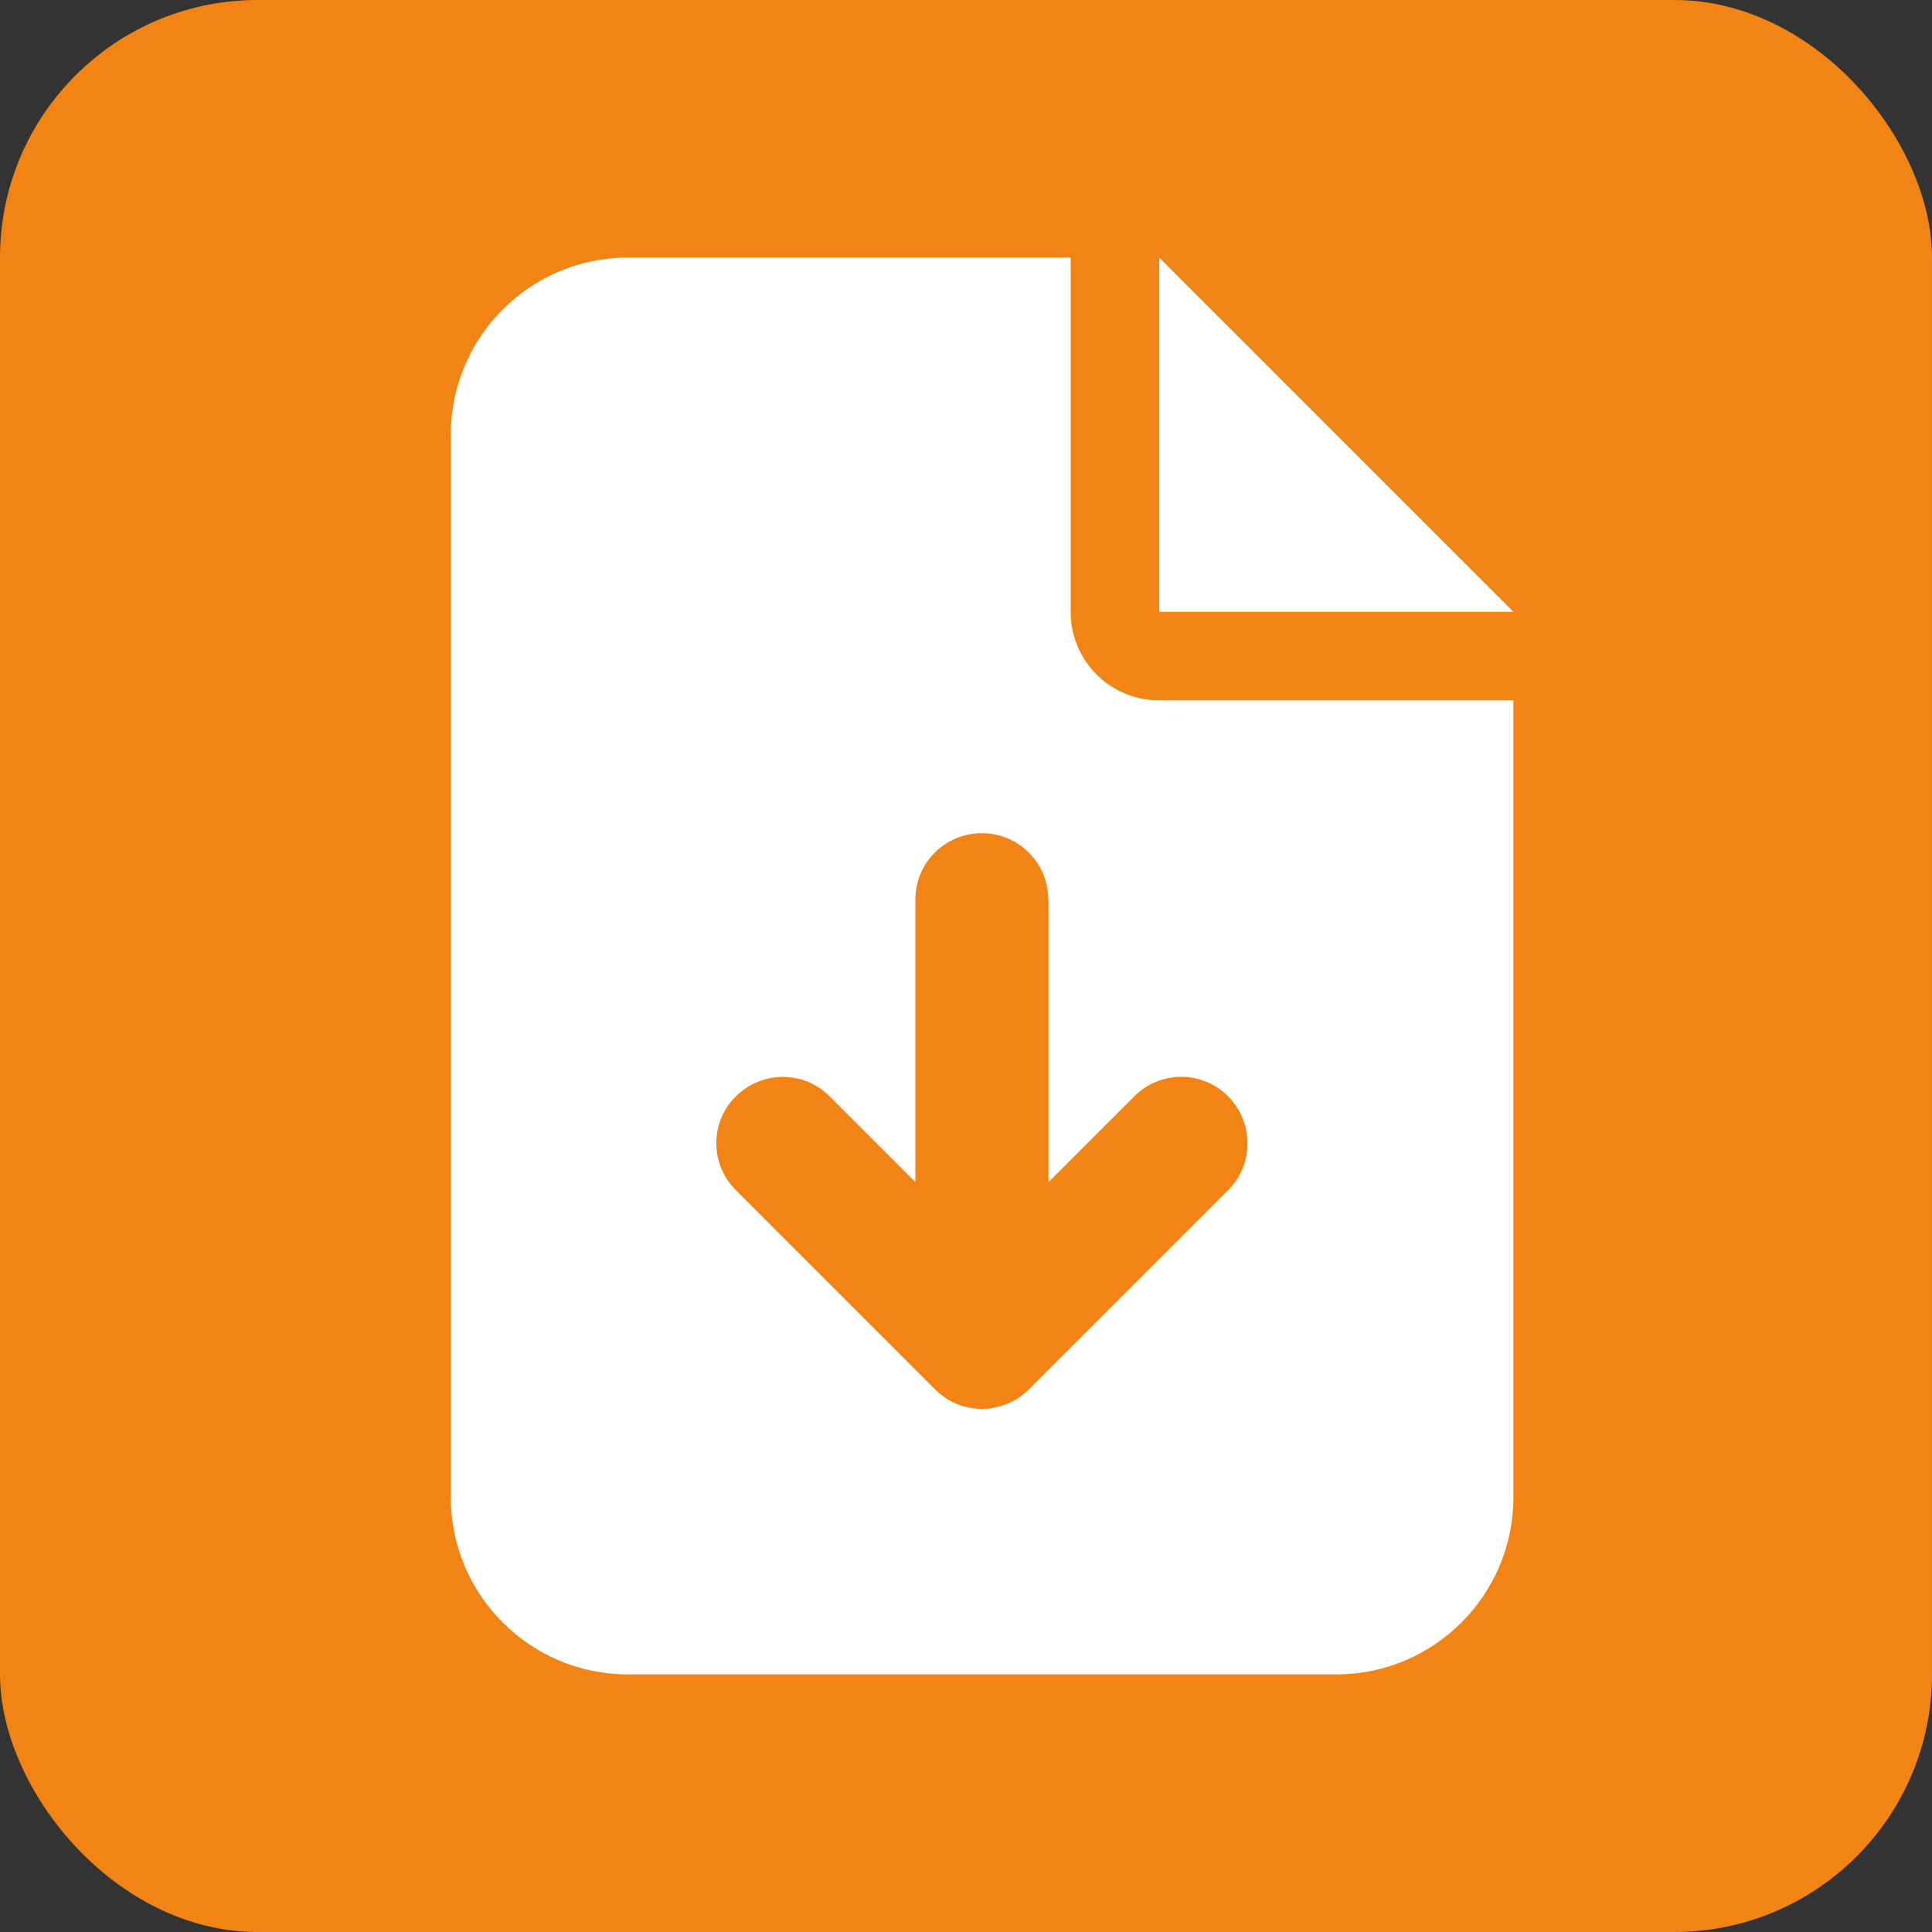
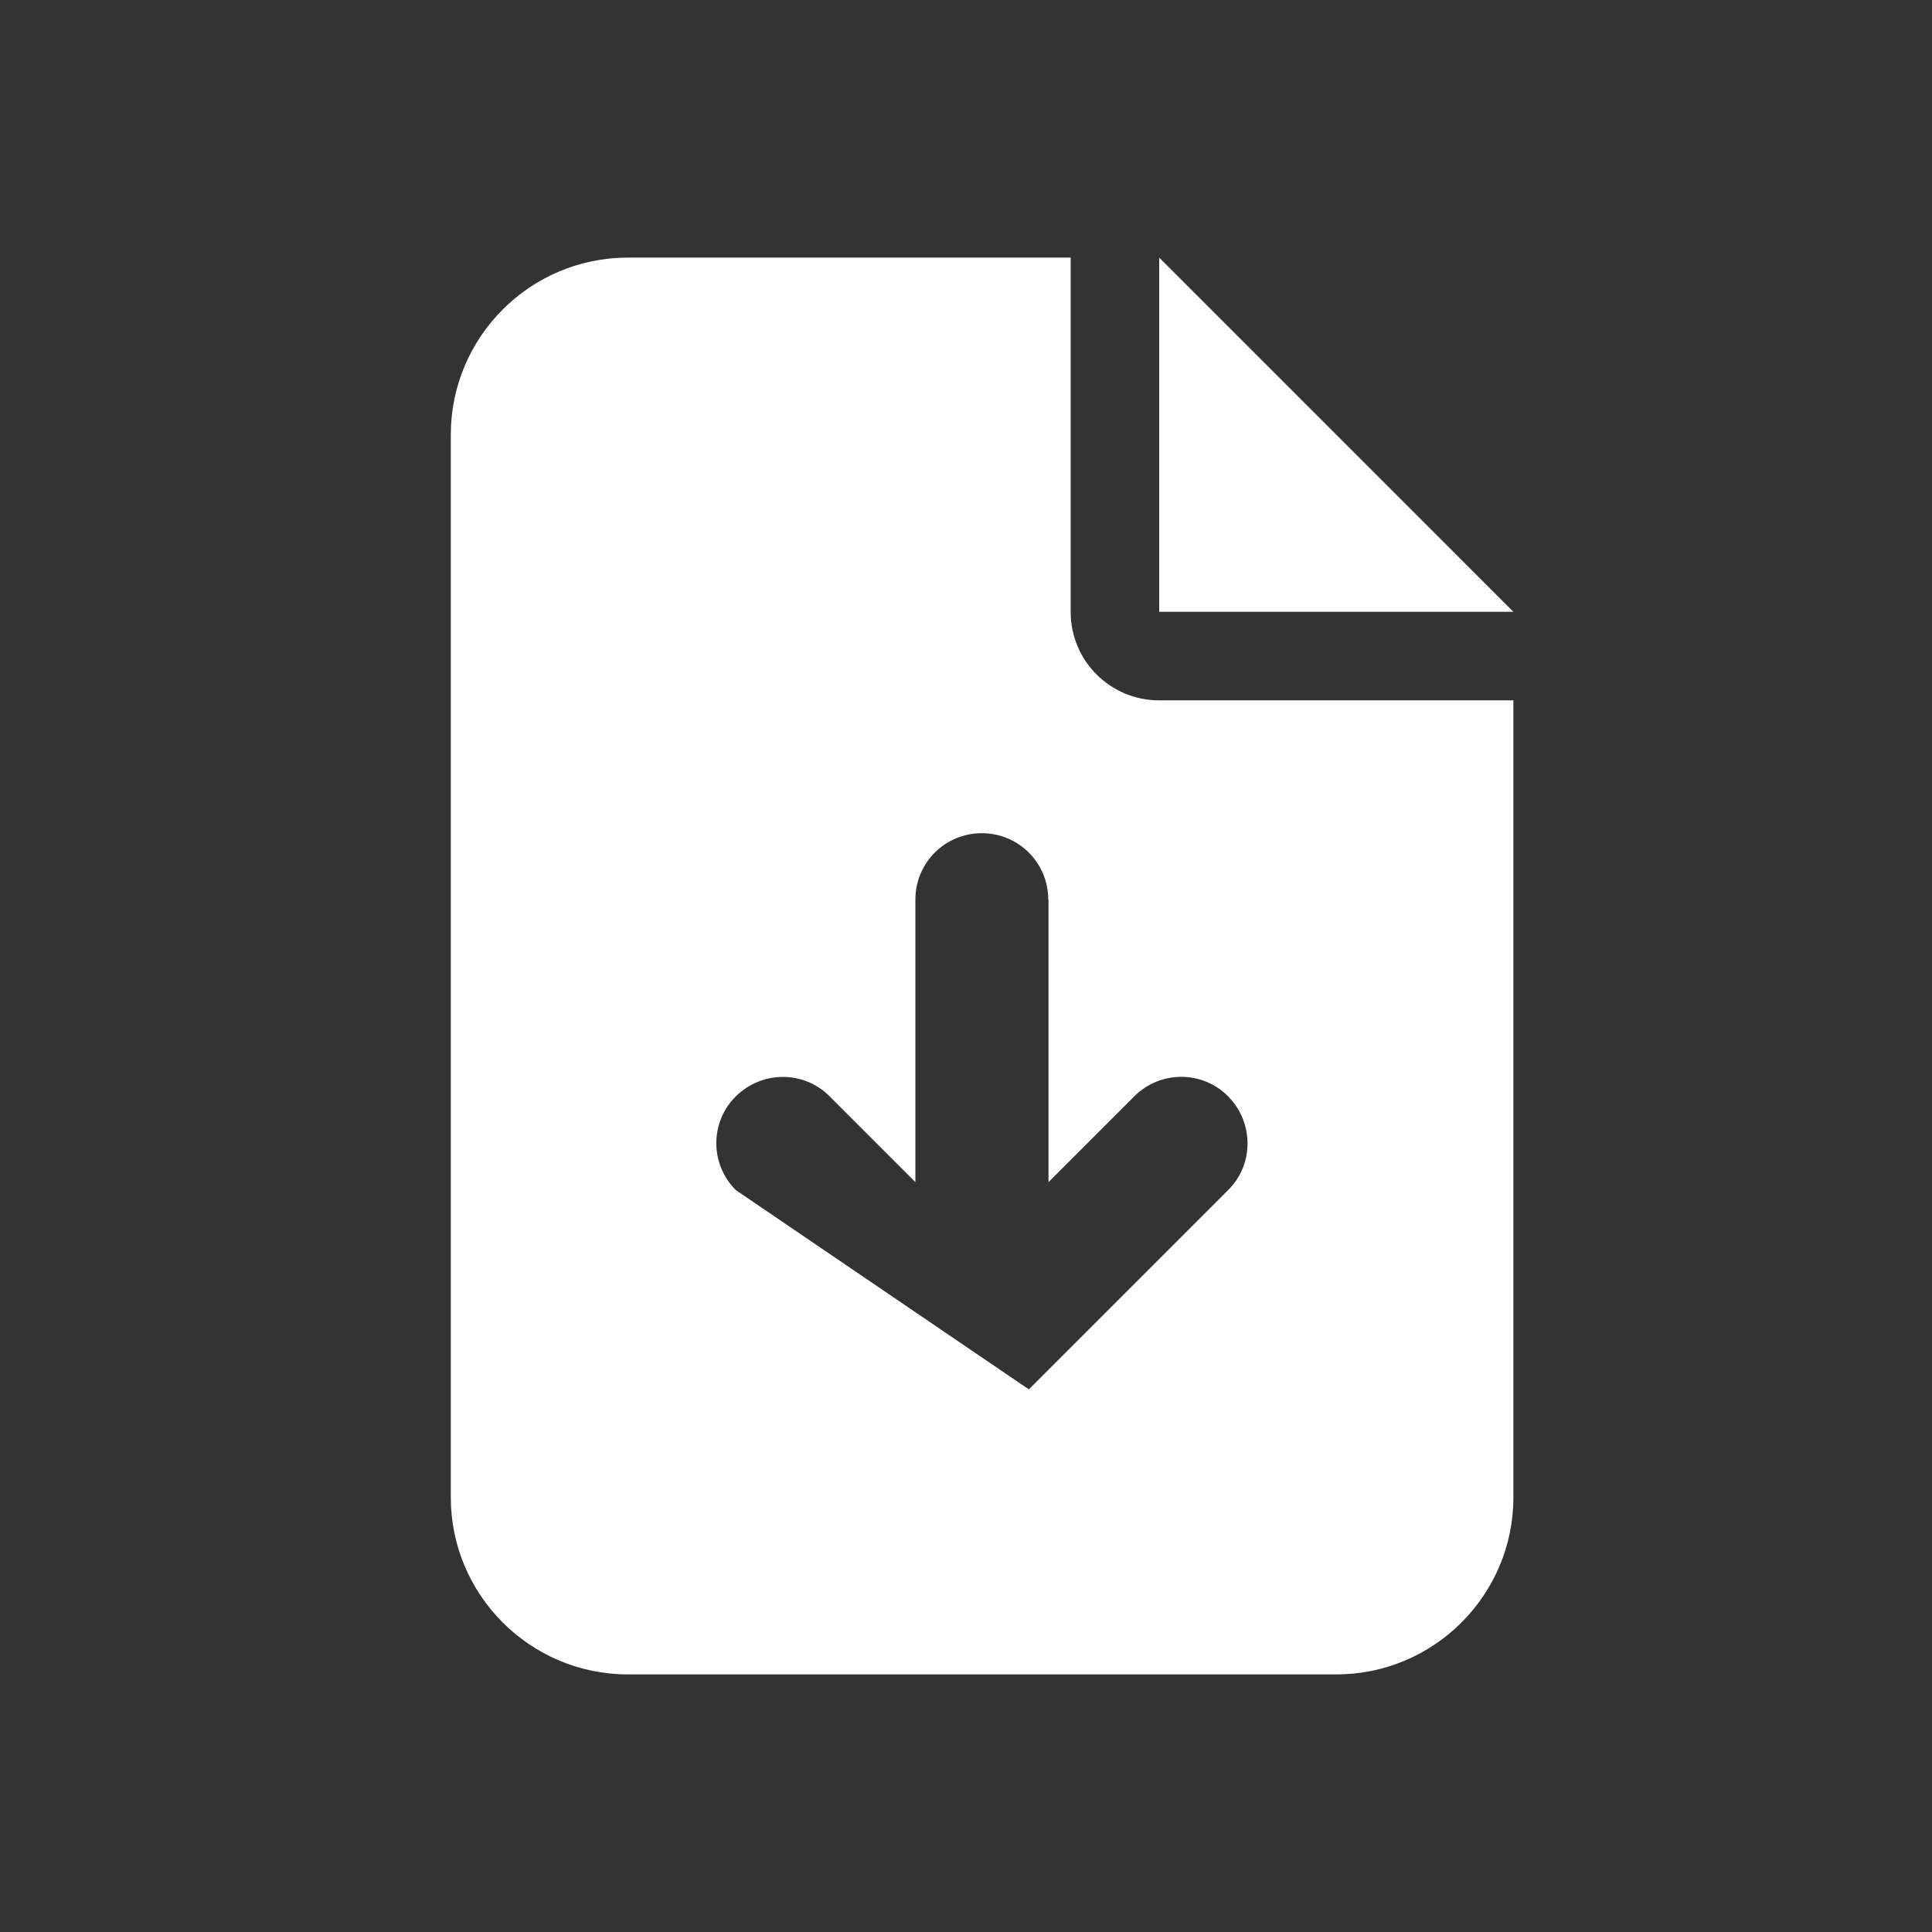
<svg xmlns="http://www.w3.org/2000/svg" width="30" height="30" viewBox="0 0 30 30" fill="none">
  <rect x="0" y="0" width="30" height="30" fill="#333333" stroke="none" />
-   <rect width="30" height="30" rx="4" fill="#F18414" />
-   <path d="M9.75 4C8.233 4 7 5.233 7 6.75V23.25C7 24.767 8.233 26 9.75 26H20.75C22.267 26 23.5 24.767 23.5 23.25V10.875H18C17.239 10.875 16.625 10.261 16.625 9.5V4H9.75ZM18 4V9.5H23.5L18 4ZM16.281 13.969V18.356L17.613 17.024C18.017 16.62 18.67 16.62 19.07 17.024C19.47 17.428 19.474 18.081 19.07 18.48L15.976 21.574C15.572 21.978 14.919 21.978 14.52 21.574L11.426 18.48C11.022 18.077 11.022 17.423 11.426 17.024C11.83 16.624 12.483 16.62 12.882 17.024L14.214 18.356V13.969C14.214 13.397 14.674 12.938 15.246 12.938C15.817 12.938 16.277 13.397 16.277 13.969H16.281Z" fill="white" />
+   <path d="M9.75 4C8.233 4 7 5.233 7 6.75V23.25C7 24.767 8.233 26 9.75 26H20.75C22.267 26 23.5 24.767 23.5 23.25V10.875H18C17.239 10.875 16.625 10.261 16.625 9.5V4H9.75ZM18 4V9.5H23.5L18 4ZM16.281 13.969V18.356L17.613 17.024C18.017 16.62 18.67 16.62 19.07 17.024C19.47 17.428 19.474 18.081 19.07 18.48L15.976 21.574L11.426 18.48C11.022 18.077 11.022 17.423 11.426 17.024C11.83 16.624 12.483 16.62 12.882 17.024L14.214 18.356V13.969C14.214 13.397 14.674 12.938 15.246 12.938C15.817 12.938 16.277 13.397 16.277 13.969H16.281Z" fill="white" />
</svg>